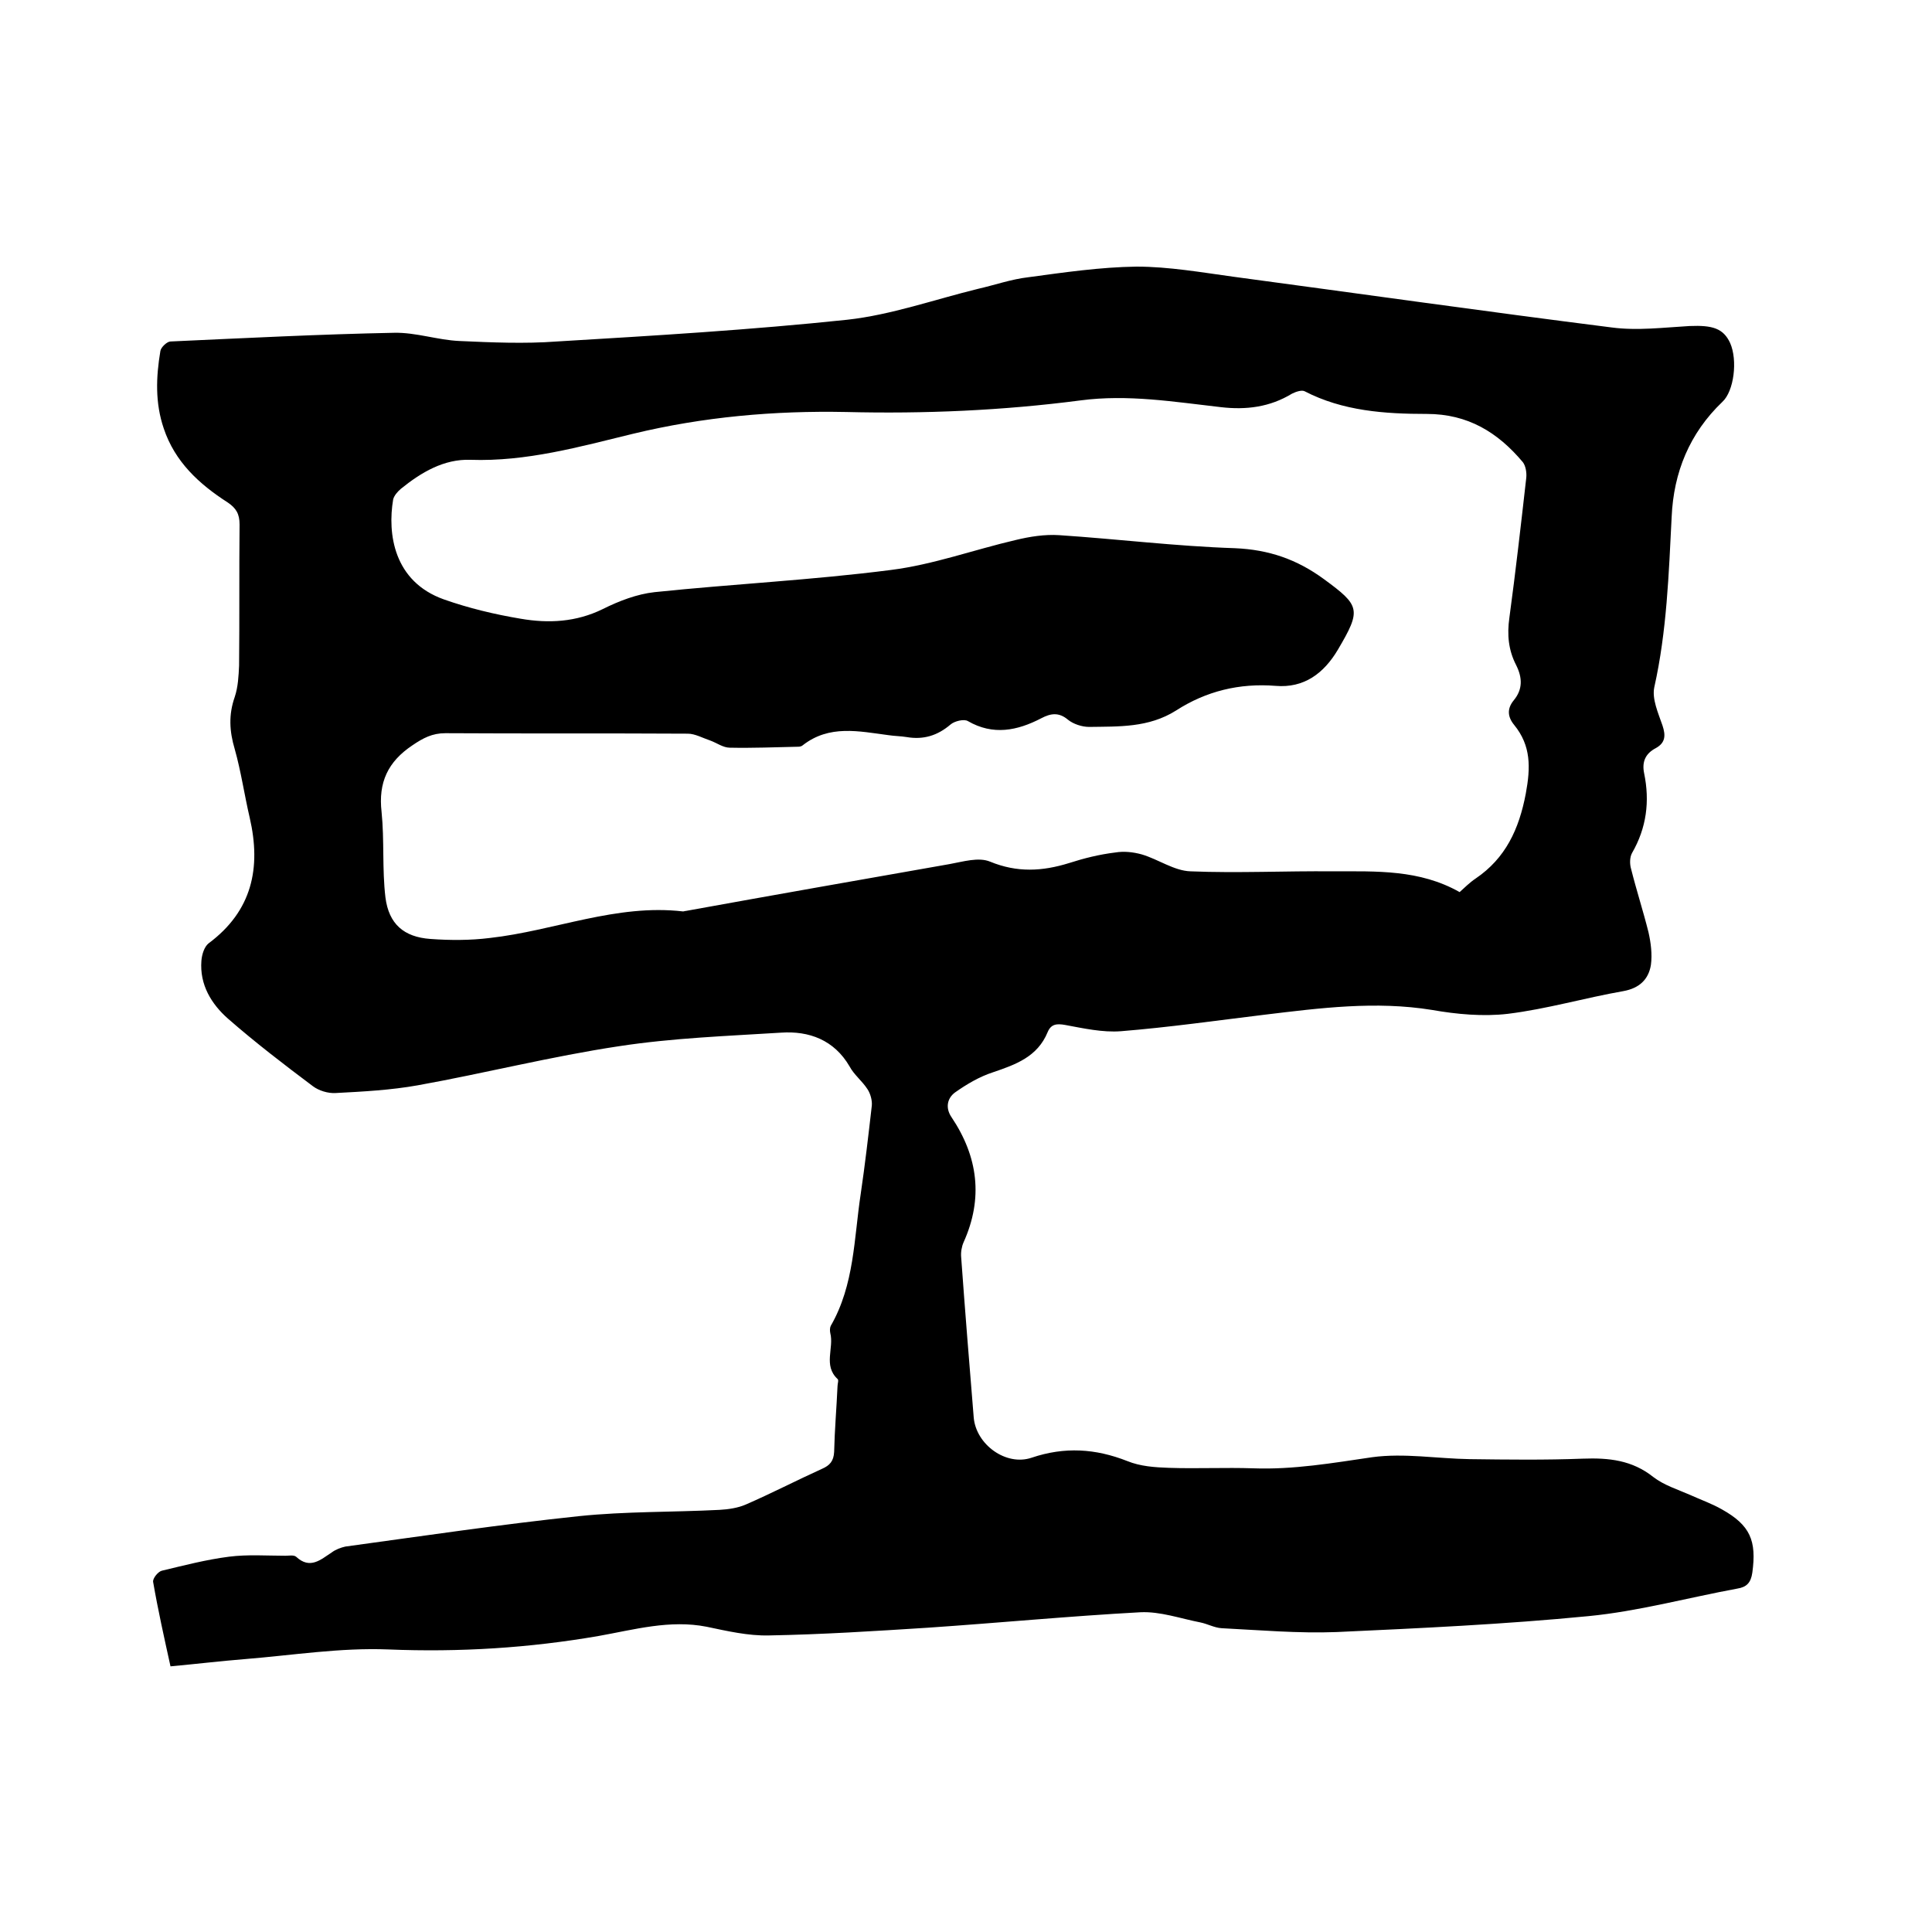
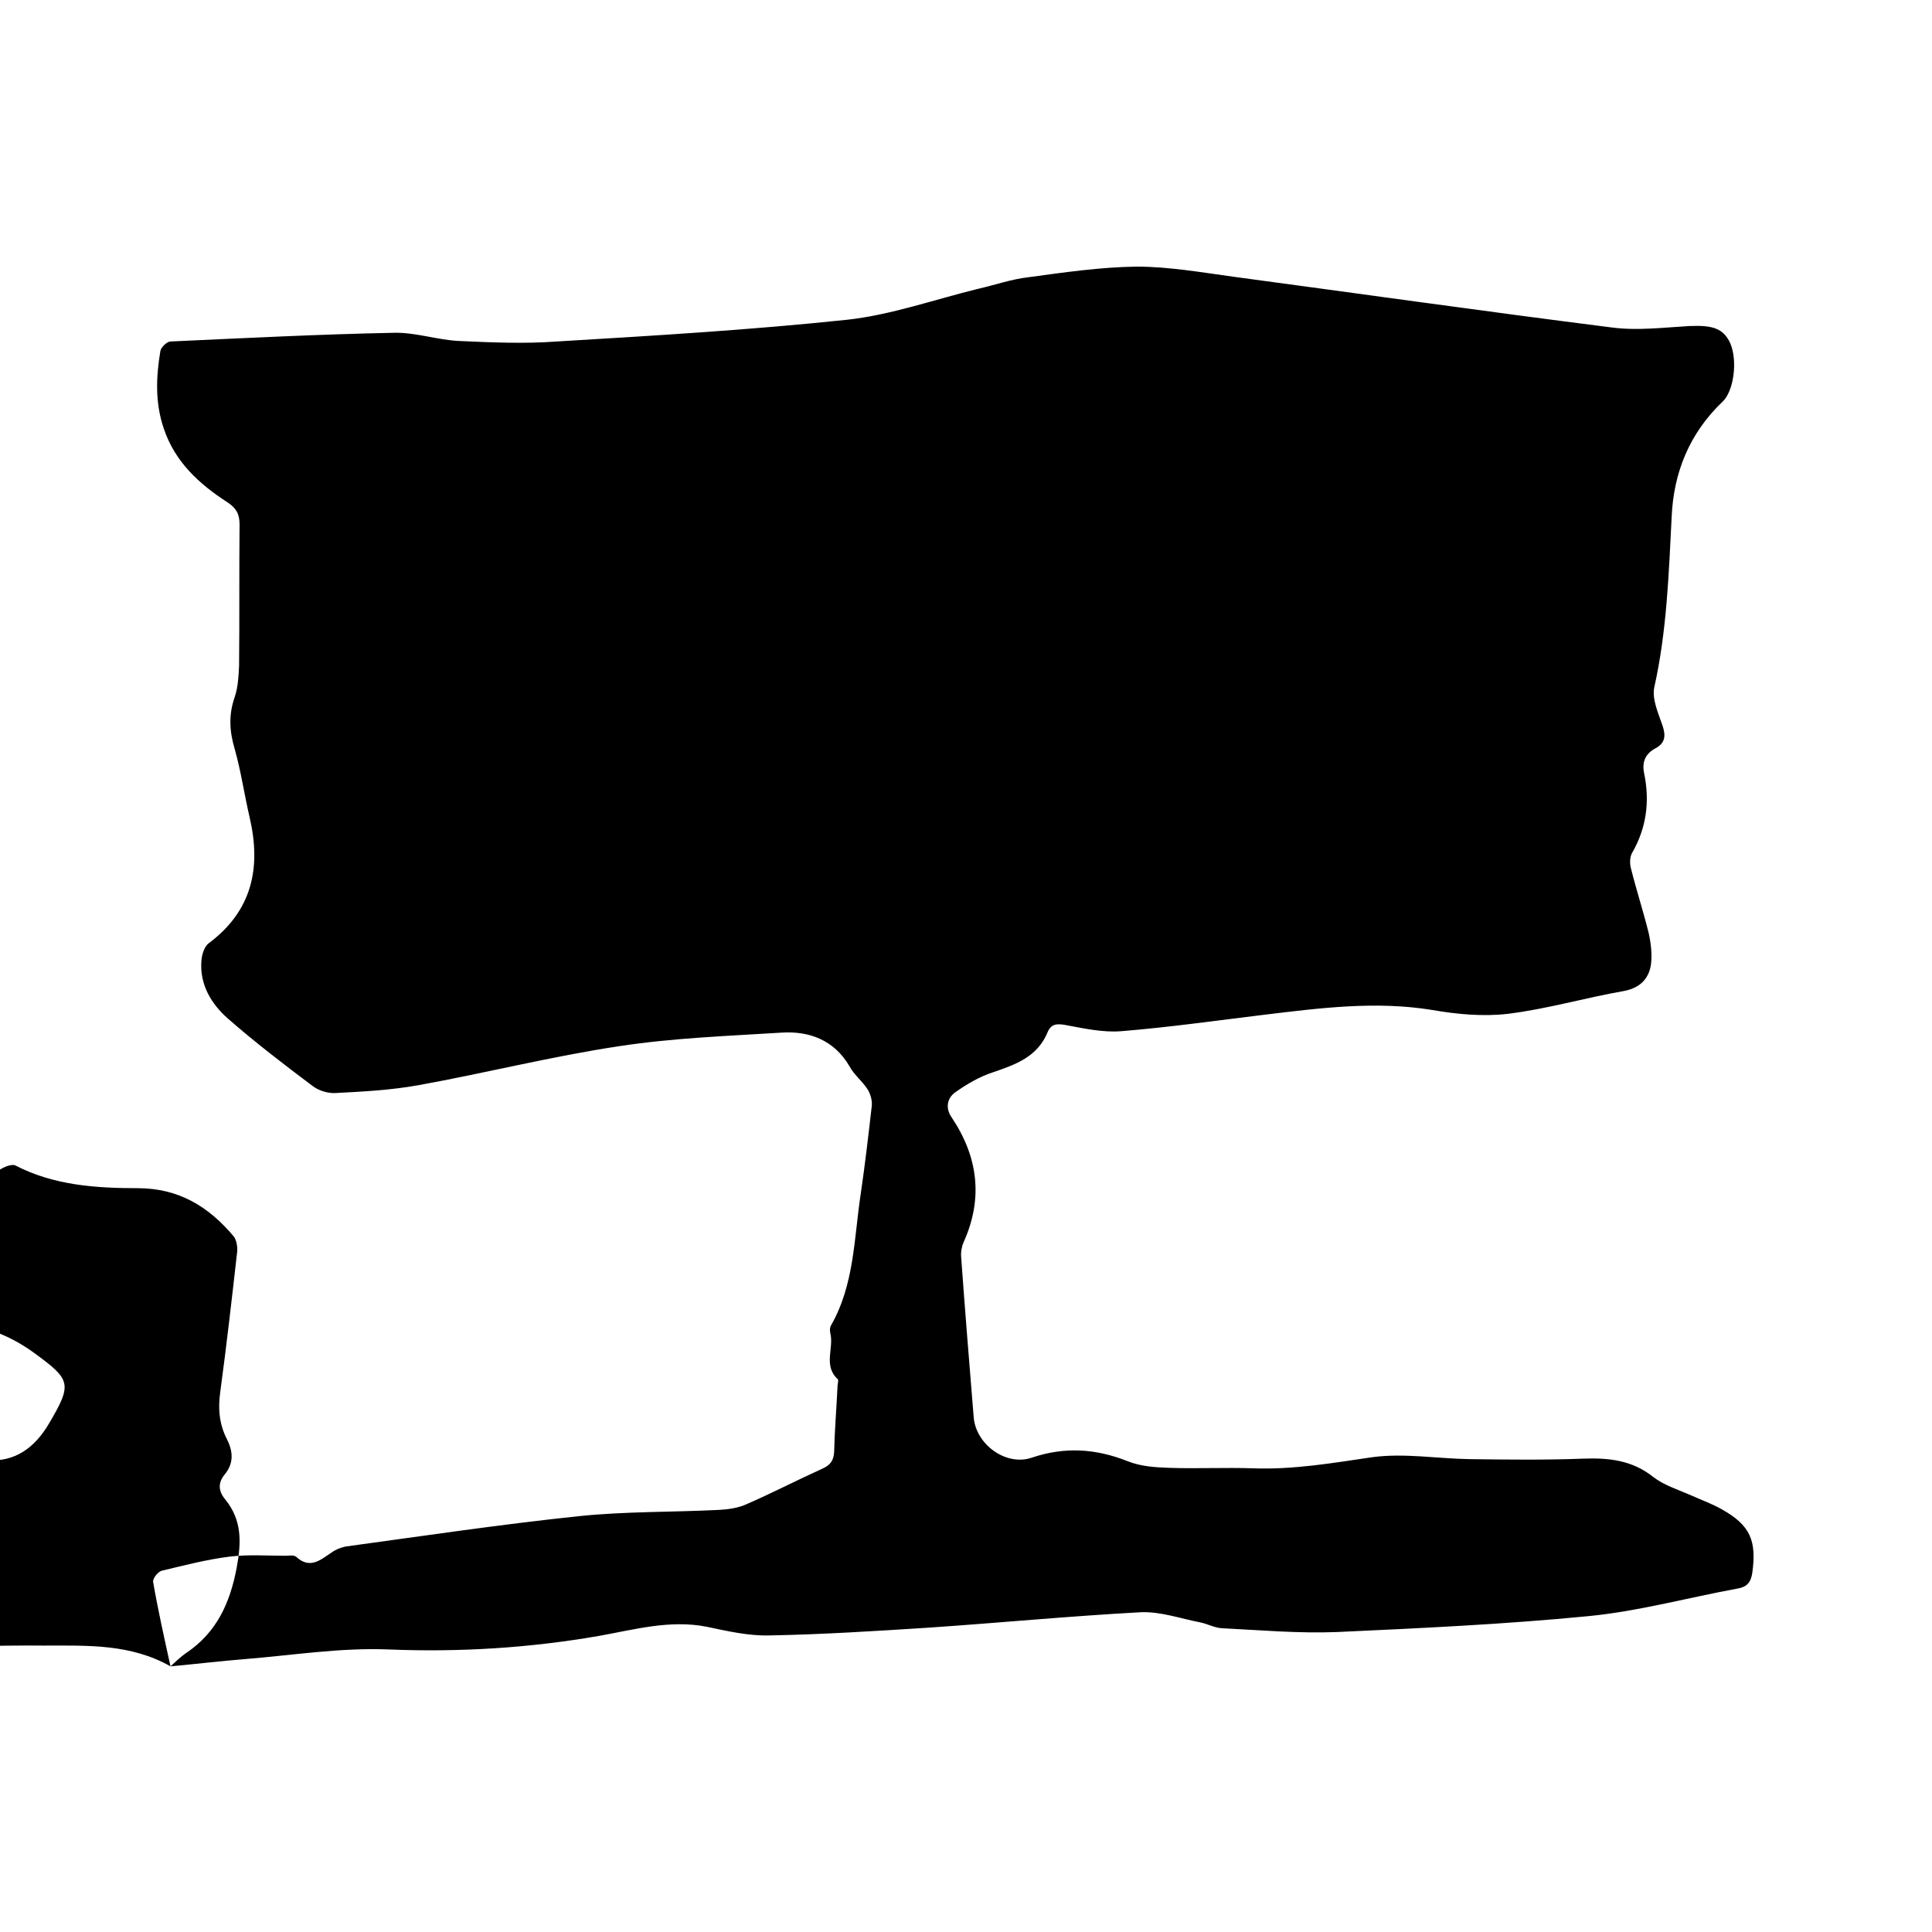
<svg xmlns="http://www.w3.org/2000/svg" enable-background="new 0 0 400 400" viewBox="0 0 400 400">
-   <path d="m35.3 345c-1.3-5.9-2.6-11.7-3.6-17.5-.1-.7 1-2.1 1.8-2.3 4.6-1.1 9.2-2.3 13.9-2.9 3.9-.5 7.8-.2 11.7-.2.7 0 1.7-.2 2.2.2 2.9 2.7 5.1.6 7.4-.9.8-.6 1.9-1 2.8-1.2 16.1-2.2 32.2-4.6 48.4-6.3 9.6-1 19.4-.8 29.1-1.3 1.8-.1 3.8-.4 5.4-1.1 5.3-2.3 10.5-5 15.8-7.4 1.6-.7 2.4-1.6 2.5-3.5.1-4.5.5-9.1.7-13.6 0-.5.3-1.3 0-1.5-3-2.8-.7-6.4-1.5-9.5-.1-.5-.1-1.1.1-1.5 4.9-8.5 4.8-18.1 6.2-27.3.9-6.1 1.6-12.2 2.3-18.3.1-1.1-.3-2.5-.9-3.4-1.1-1.7-2.8-3-3.7-4.7-3.2-5.5-8.4-7.4-14.2-7-11.2.7-22.4 1.1-33.5 2.8-14 2.1-27.8 5.6-41.7 8.1-5.6 1-11.3 1.3-17 1.6-1.6.1-3.5-.5-4.7-1.4-6-4.5-12-9.1-17.6-14-3.4-3-5.9-7-5.5-12 .1-1.3.6-2.9 1.5-3.6 9-6.7 10.9-15.6 8.5-26-1.1-4.7-1.8-9.6-3.1-14.2-1.1-3.7-1.3-7.1 0-10.8.7-2.1.8-4.4.9-6.5.1-9.7 0-19.5.1-29.2 0-2.2-.7-3.4-2.5-4.6-5.9-3.8-10.9-8.4-13.2-15.3-1.8-5.3-1.6-10.6-.7-16 .1-.8 1.4-2 2.1-2 15.4-.7 30.9-1.5 46.3-1.8 4.5-.1 9 1.5 13.5 1.7 6.7.3 13.5.6 20.2.1 20.1-1.2 40.2-2.4 60.1-4.5 9.1-1 18.1-4.2 27.1-6.4 3.5-.8 6.9-2 10.4-2.4 7.4-1 14.9-2.1 22.4-2.2 6.7 0 13.5 1.2 20.1 2.1 26.1 3.5 52.2 7.2 78.3 10.5 5.3.7 10.8 0 16.1-.3 4.8-.2 7 .5 8.4 3.5 1.6 3.6.8 10-1.6 12.2-6.8 6.5-10.1 14.6-10.5 23.8-.6 11.8-1 23.7-3.6 35.3-.5 2.4.8 5.3 1.7 7.9.7 2.1.6 3.6-1.4 4.7-2.1 1.1-2.9 2.8-2.4 5.2 1.2 5.8.5 11.3-2.5 16.5-.5.9-.5 2.3-.2 3.3 1.1 4.4 2.5 8.7 3.6 13.1.5 2.2.8 4.6.5 6.8-.5 3-2.4 4.8-5.7 5.4-8 1.4-15.8 3.7-23.9 4.7-5.1.6-10.6.1-15.7-.8-11.7-1.9-23.2-.4-34.8 1-9.9 1.2-19.7 2.6-29.6 3.4-3.8.3-7.8-.6-11.6-1.3-1.7-.3-2.9-.2-3.6 1.5-2.1 5.1-6.6 6.7-11.3 8.3-2.8.9-5.5 2.5-7.9 4.2-1.6 1.2-2 3.2-.7 5.1 5.5 8.2 6.6 16.8 2.5 25.9-.4.9-.6 2.1-.5 3.1.8 11.1 1.7 22.2 2.6 33.2.5 5.6 6.7 10.1 12 8.3 6.8-2.3 13.2-1.9 19.8.7 2.7 1.1 5.7 1.3 8.6 1.4 5.8.2 11.7-.1 17.5.1 8.3.3 16.4-1.1 24.6-2.3 6.6-.9 13.5.3 20.2.4 7.8.1 15.6.2 23.4-.1 5.4-.2 10.2.3 14.6 3.8 2.2 1.7 5.1 2.6 7.6 3.7 2.2 1 4.5 1.8 6.6 3 5.9 3.3 7.2 6.5 6.3 13.1-.3 2.1-1.2 3-3.1 3.3-10.3 1.9-20.5 4.7-30.8 5.7-17.4 1.7-34.8 2.5-52.2 3.3-7.9.3-15.9-.4-23.8-.8-1.5-.1-2.9-.9-4.4-1.2-4.1-.8-8.3-2.3-12.4-2.1-14.7.8-29.3 2.2-44 3.2-11 .7-21.9 1.4-32.9 1.6-4.3.1-8.6-.9-12.9-1.8-7.6-1.5-15 .6-22.3 1.9-14.4 2.5-28.9 3.4-43.6 2.8-9.9-.4-19.8 1.2-29.7 2-5 .4-10 1-15.4 1.5zm266.9-160.3c1-.9 2.1-2 3.3-2.8 6.2-4.2 9-10.2 10.4-17.6 1-5.4 1.1-9.9-2.4-14.2-1.4-1.7-1.5-3.4-.1-5.1 1.9-2.3 1.8-4.7.5-7.3-1.6-3.1-1.9-6.3-1.4-9.8 1.3-9.6 2.4-19.3 3.5-29 .1-1-.1-2.4-.7-3.2-5.2-6.2-11.4-10-19.9-10-8.7 0-17.4-.6-25.3-4.7-.6-.3-1.8.1-2.6.5-4.6 2.8-9.5 3.4-14.7 2.8-9.7-1.1-19.3-2.7-29.1-1.4-16.1 2.1-32.3 2.8-48.5 2.4-14.9-.3-29.6 1-44.1 4.5-11.1 2.7-22.1 5.8-33.7 5.4-5.5-.2-10.2 2.6-14.4 6-.7.6-1.4 1.4-1.6 2.2-1.2 7.1.1 17 10.5 20.7 5.1 1.8 10.5 3.1 15.9 4 5.8 1 11.5.7 17-2 3.4-1.7 7.1-3.1 10.7-3.5 16.3-1.7 32.7-2.5 49-4.6 8.7-1.1 17.2-4.2 25.8-6.2 2.9-.7 6-1.2 9-1 12.1.8 24.2 2.3 36.4 2.7 7 .3 12.8 2.3 18.4 6.4 7.5 5.5 7.8 6.3 2.9 14.6-2.9 4.9-7 8-12.9 7.5-7.5-.6-14.4 1.1-20.6 5.1-5.7 3.6-11.9 3.3-18 3.4-1.5 0-3.3-.6-4.4-1.5-1.9-1.6-3.6-1.3-5.5-.3-5 2.6-10 3.6-15.2.6-.8-.5-2.8 0-3.6.7-2.7 2.3-5.6 3.2-9.1 2.6-1.2-.2-2.5-.2-3.8-.4-6.1-.8-12.2-2.2-17.7 2.1-.2.2-.6.3-.9.3-4.7.1-9.5.3-14.2.2-1.4 0-2.7-1-4.1-1.5-1.5-.5-3.1-1.4-4.6-1.4-16.7-.1-33.5 0-50.2-.1-2.7 0-4.6 1-6.8 2.5-5.1 3.4-7.1 7.7-6.4 13.8.6 5.9.1 11.8.8 17.7.7 5.5 3.8 8.2 9.3 8.6 4.1.3 8.3.3 12.3-.2 13.4-1.5 26.2-7.1 40-5.5.2 0 .4-.1.6-.1 18.2-3.3 36.4-6.5 54.6-9.7 2.8-.5 6-1.5 8.4-.5 5.6 2.3 10.8 2 16.3.3 3.1-1 6.3-1.8 9.6-2.2 1.8-.3 3.7-.1 5.5.4 3.4 1 6.7 3.4 10.1 3.5 9.8.4 19.7-.1 29.5 0 9 0 17.9-.4 26.2 4.3z" />
+   <path d="m35.3 345c-1.3-5.9-2.6-11.7-3.6-17.5-.1-.7 1-2.1 1.8-2.3 4.6-1.1 9.2-2.3 13.9-2.9 3.9-.5 7.8-.2 11.7-.2.7 0 1.7-.2 2.2.2 2.9 2.7 5.1.6 7.4-.9.8-.6 1.9-1 2.8-1.2 16.1-2.2 32.2-4.6 48.4-6.3 9.6-1 19.4-.8 29.1-1.3 1.8-.1 3.8-.4 5.4-1.1 5.3-2.3 10.5-5 15.8-7.4 1.6-.7 2.4-1.6 2.5-3.5.1-4.5.5-9.1.7-13.6 0-.5.3-1.3 0-1.5-3-2.8-.7-6.4-1.5-9.5-.1-.5-.1-1.1.1-1.5 4.9-8.5 4.8-18.1 6.2-27.3.9-6.1 1.6-12.2 2.3-18.3.1-1.1-.3-2.5-.9-3.4-1.1-1.7-2.8-3-3.7-4.7-3.2-5.5-8.4-7.4-14.2-7-11.2.7-22.4 1.1-33.5 2.8-14 2.1-27.8 5.6-41.7 8.1-5.6 1-11.3 1.3-17 1.6-1.6.1-3.5-.5-4.7-1.4-6-4.5-12-9.1-17.6-14-3.4-3-5.9-7-5.5-12 .1-1.3.6-2.9 1.5-3.6 9-6.7 10.9-15.6 8.5-26-1.1-4.7-1.8-9.6-3.1-14.2-1.1-3.7-1.3-7.1 0-10.8.7-2.1.8-4.4.9-6.5.1-9.7 0-19.5.1-29.2 0-2.2-.7-3.4-2.5-4.6-5.9-3.8-10.9-8.4-13.2-15.3-1.8-5.3-1.6-10.6-.7-16 .1-.8 1.4-2 2.1-2 15.4-.7 30.9-1.5 46.3-1.8 4.5-.1 9 1.5 13.5 1.7 6.7.3 13.5.6 20.2.1 20.1-1.2 40.2-2.4 60.1-4.5 9.1-1 18.1-4.2 27.1-6.4 3.5-.8 6.9-2 10.4-2.4 7.4-1 14.9-2.1 22.4-2.2 6.7 0 13.5 1.2 20.1 2.1 26.1 3.5 52.2 7.2 78.3 10.5 5.3.7 10.8 0 16.1-.3 4.8-.2 7 .5 8.4 3.5 1.6 3.6.8 10-1.6 12.2-6.8 6.5-10.1 14.6-10.5 23.8-.6 11.8-1 23.7-3.6 35.3-.5 2.4.8 5.3 1.7 7.9.7 2.1.6 3.6-1.4 4.7-2.1 1.1-2.9 2.8-2.4 5.2 1.2 5.8.5 11.3-2.5 16.5-.5.9-.5 2.3-.2 3.3 1.1 4.4 2.5 8.7 3.6 13.1.5 2.2.8 4.6.5 6.8-.5 3-2.4 4.8-5.7 5.4-8 1.4-15.8 3.7-23.9 4.7-5.1.6-10.6.1-15.7-.8-11.7-1.9-23.2-.4-34.8 1-9.9 1.2-19.7 2.6-29.6 3.4-3.8.3-7.8-.6-11.6-1.3-1.7-.3-2.9-.2-3.6 1.5-2.1 5.1-6.6 6.7-11.3 8.3-2.8.9-5.5 2.5-7.9 4.2-1.6 1.2-2 3.2-.7 5.1 5.5 8.2 6.6 16.8 2.5 25.9-.4.9-.6 2.1-.5 3.1.8 11.1 1.7 22.2 2.6 33.2.5 5.6 6.7 10.1 12 8.3 6.8-2.3 13.2-1.9 19.8.7 2.7 1.1 5.7 1.3 8.6 1.4 5.8.2 11.7-.1 17.5.1 8.3.3 16.4-1.1 24.6-2.3 6.6-.9 13.5.3 20.2.4 7.8.1 15.6.2 23.4-.1 5.4-.2 10.2.3 14.6 3.8 2.2 1.7 5.1 2.6 7.6 3.7 2.2 1 4.5 1.8 6.6 3 5.9 3.3 7.2 6.5 6.3 13.1-.3 2.1-1.2 3-3.1 3.3-10.3 1.9-20.5 4.7-30.8 5.7-17.4 1.7-34.8 2.5-52.2 3.3-7.9.3-15.9-.4-23.8-.8-1.5-.1-2.9-.9-4.4-1.2-4.1-.8-8.3-2.3-12.4-2.1-14.7.8-29.3 2.2-44 3.2-11 .7-21.9 1.4-32.9 1.6-4.3.1-8.6-.9-12.9-1.8-7.6-1.5-15 .6-22.3 1.9-14.4 2.5-28.9 3.4-43.6 2.8-9.9-.4-19.8 1.2-29.7 2-5 .4-10 1-15.4 1.5zc1-.9 2.1-2 3.3-2.8 6.2-4.2 9-10.2 10.4-17.6 1-5.4 1.1-9.9-2.4-14.2-1.4-1.7-1.5-3.4-.1-5.1 1.9-2.3 1.8-4.7.5-7.3-1.6-3.1-1.9-6.3-1.4-9.8 1.3-9.6 2.4-19.3 3.5-29 .1-1-.1-2.4-.7-3.2-5.2-6.2-11.4-10-19.9-10-8.7 0-17.4-.6-25.3-4.7-.6-.3-1.8.1-2.6.5-4.6 2.8-9.5 3.4-14.7 2.8-9.7-1.1-19.3-2.7-29.1-1.4-16.1 2.1-32.3 2.8-48.5 2.4-14.9-.3-29.6 1-44.1 4.5-11.1 2.7-22.1 5.8-33.7 5.4-5.5-.2-10.2 2.6-14.4 6-.7.6-1.4 1.4-1.6 2.2-1.2 7.1.1 17 10.5 20.7 5.1 1.8 10.5 3.1 15.9 4 5.8 1 11.5.7 17-2 3.4-1.7 7.1-3.1 10.7-3.5 16.3-1.7 32.7-2.5 49-4.6 8.7-1.1 17.2-4.2 25.8-6.2 2.9-.7 6-1.2 9-1 12.1.8 24.2 2.3 36.4 2.7 7 .3 12.8 2.3 18.4 6.4 7.5 5.5 7.8 6.3 2.9 14.6-2.9 4.9-7 8-12.9 7.5-7.5-.6-14.4 1.1-20.6 5.1-5.7 3.6-11.9 3.3-18 3.4-1.5 0-3.3-.6-4.4-1.5-1.9-1.6-3.6-1.3-5.5-.3-5 2.6-10 3.6-15.2.6-.8-.5-2.8 0-3.6.7-2.7 2.3-5.6 3.2-9.1 2.6-1.2-.2-2.5-.2-3.8-.4-6.1-.8-12.2-2.2-17.7 2.1-.2.2-.6.3-.9.3-4.7.1-9.5.3-14.2.2-1.4 0-2.7-1-4.1-1.5-1.5-.5-3.1-1.4-4.6-1.4-16.7-.1-33.5 0-50.2-.1-2.7 0-4.6 1-6.8 2.5-5.1 3.4-7.1 7.7-6.4 13.8.6 5.9.1 11.8.8 17.7.7 5.5 3.8 8.2 9.3 8.6 4.1.3 8.3.3 12.3-.2 13.4-1.5 26.2-7.1 40-5.5.2 0 .4-.1.6-.1 18.2-3.3 36.4-6.5 54.6-9.7 2.8-.5 6-1.5 8.4-.5 5.6 2.3 10.8 2 16.3.3 3.1-1 6.3-1.8 9.6-2.2 1.8-.3 3.7-.1 5.5.4 3.4 1 6.7 3.4 10.1 3.5 9.8.4 19.7-.1 29.5 0 9 0 17.9-.4 26.2 4.3z" />
</svg>